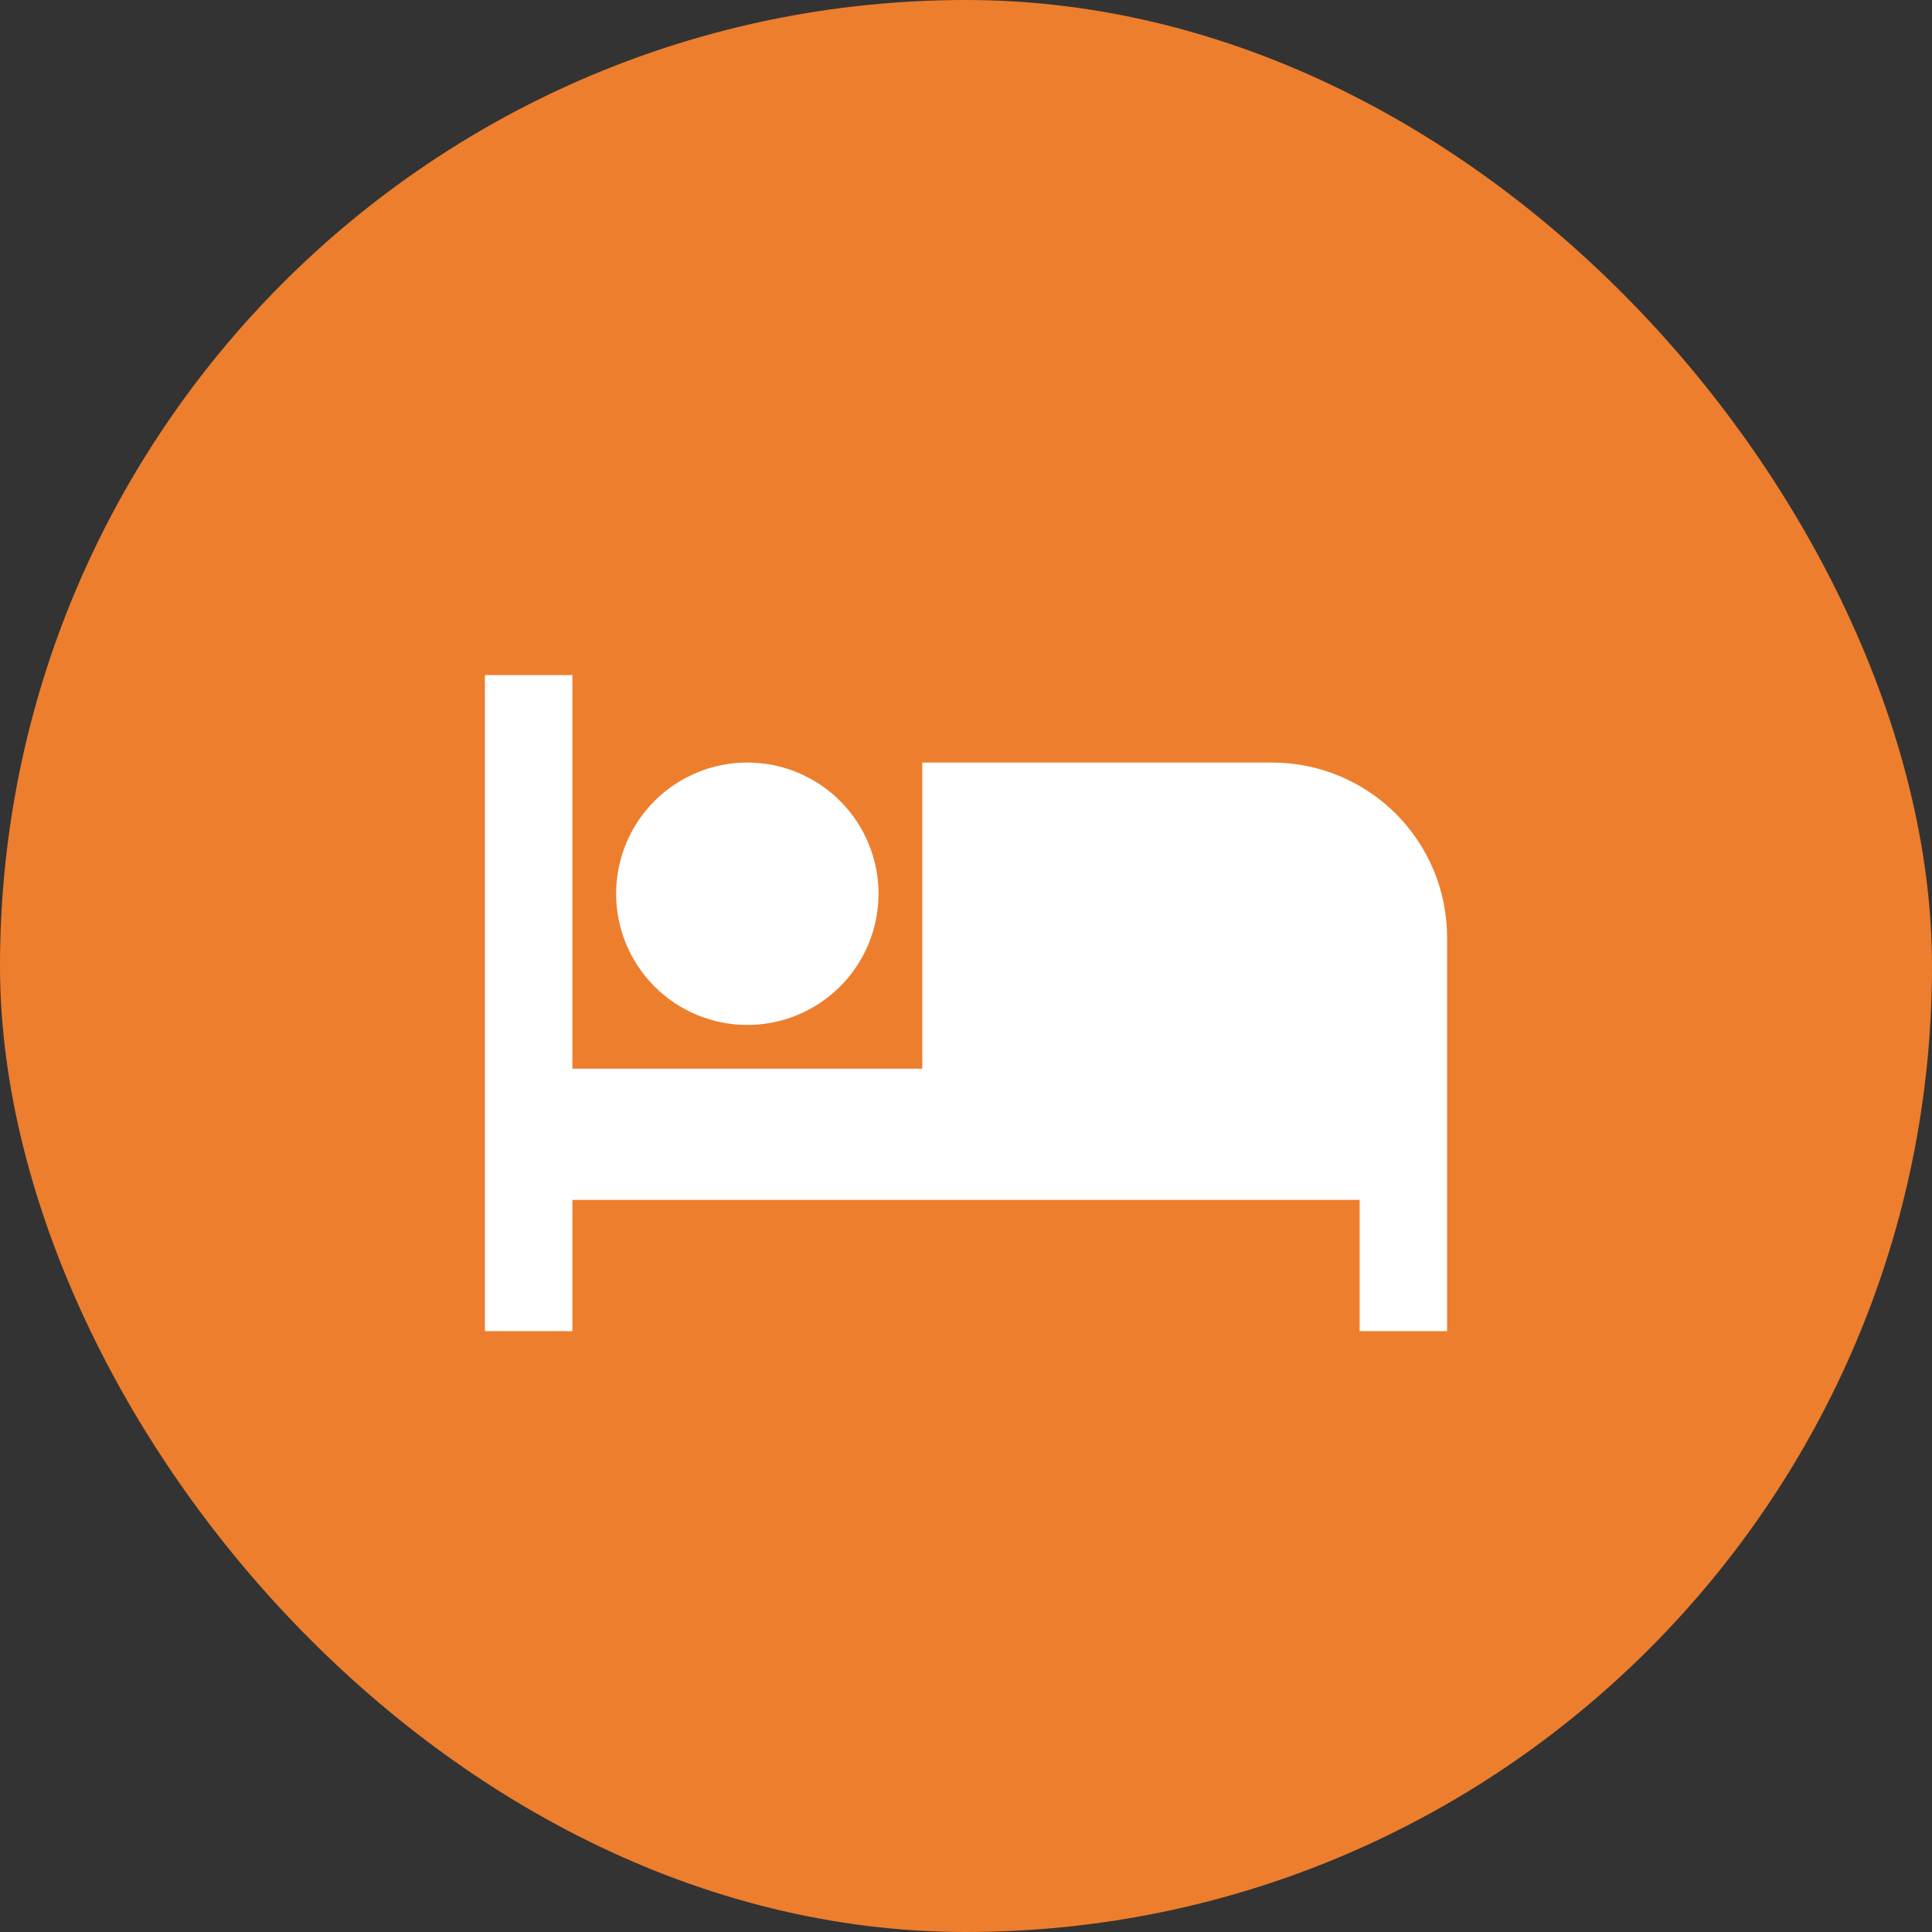
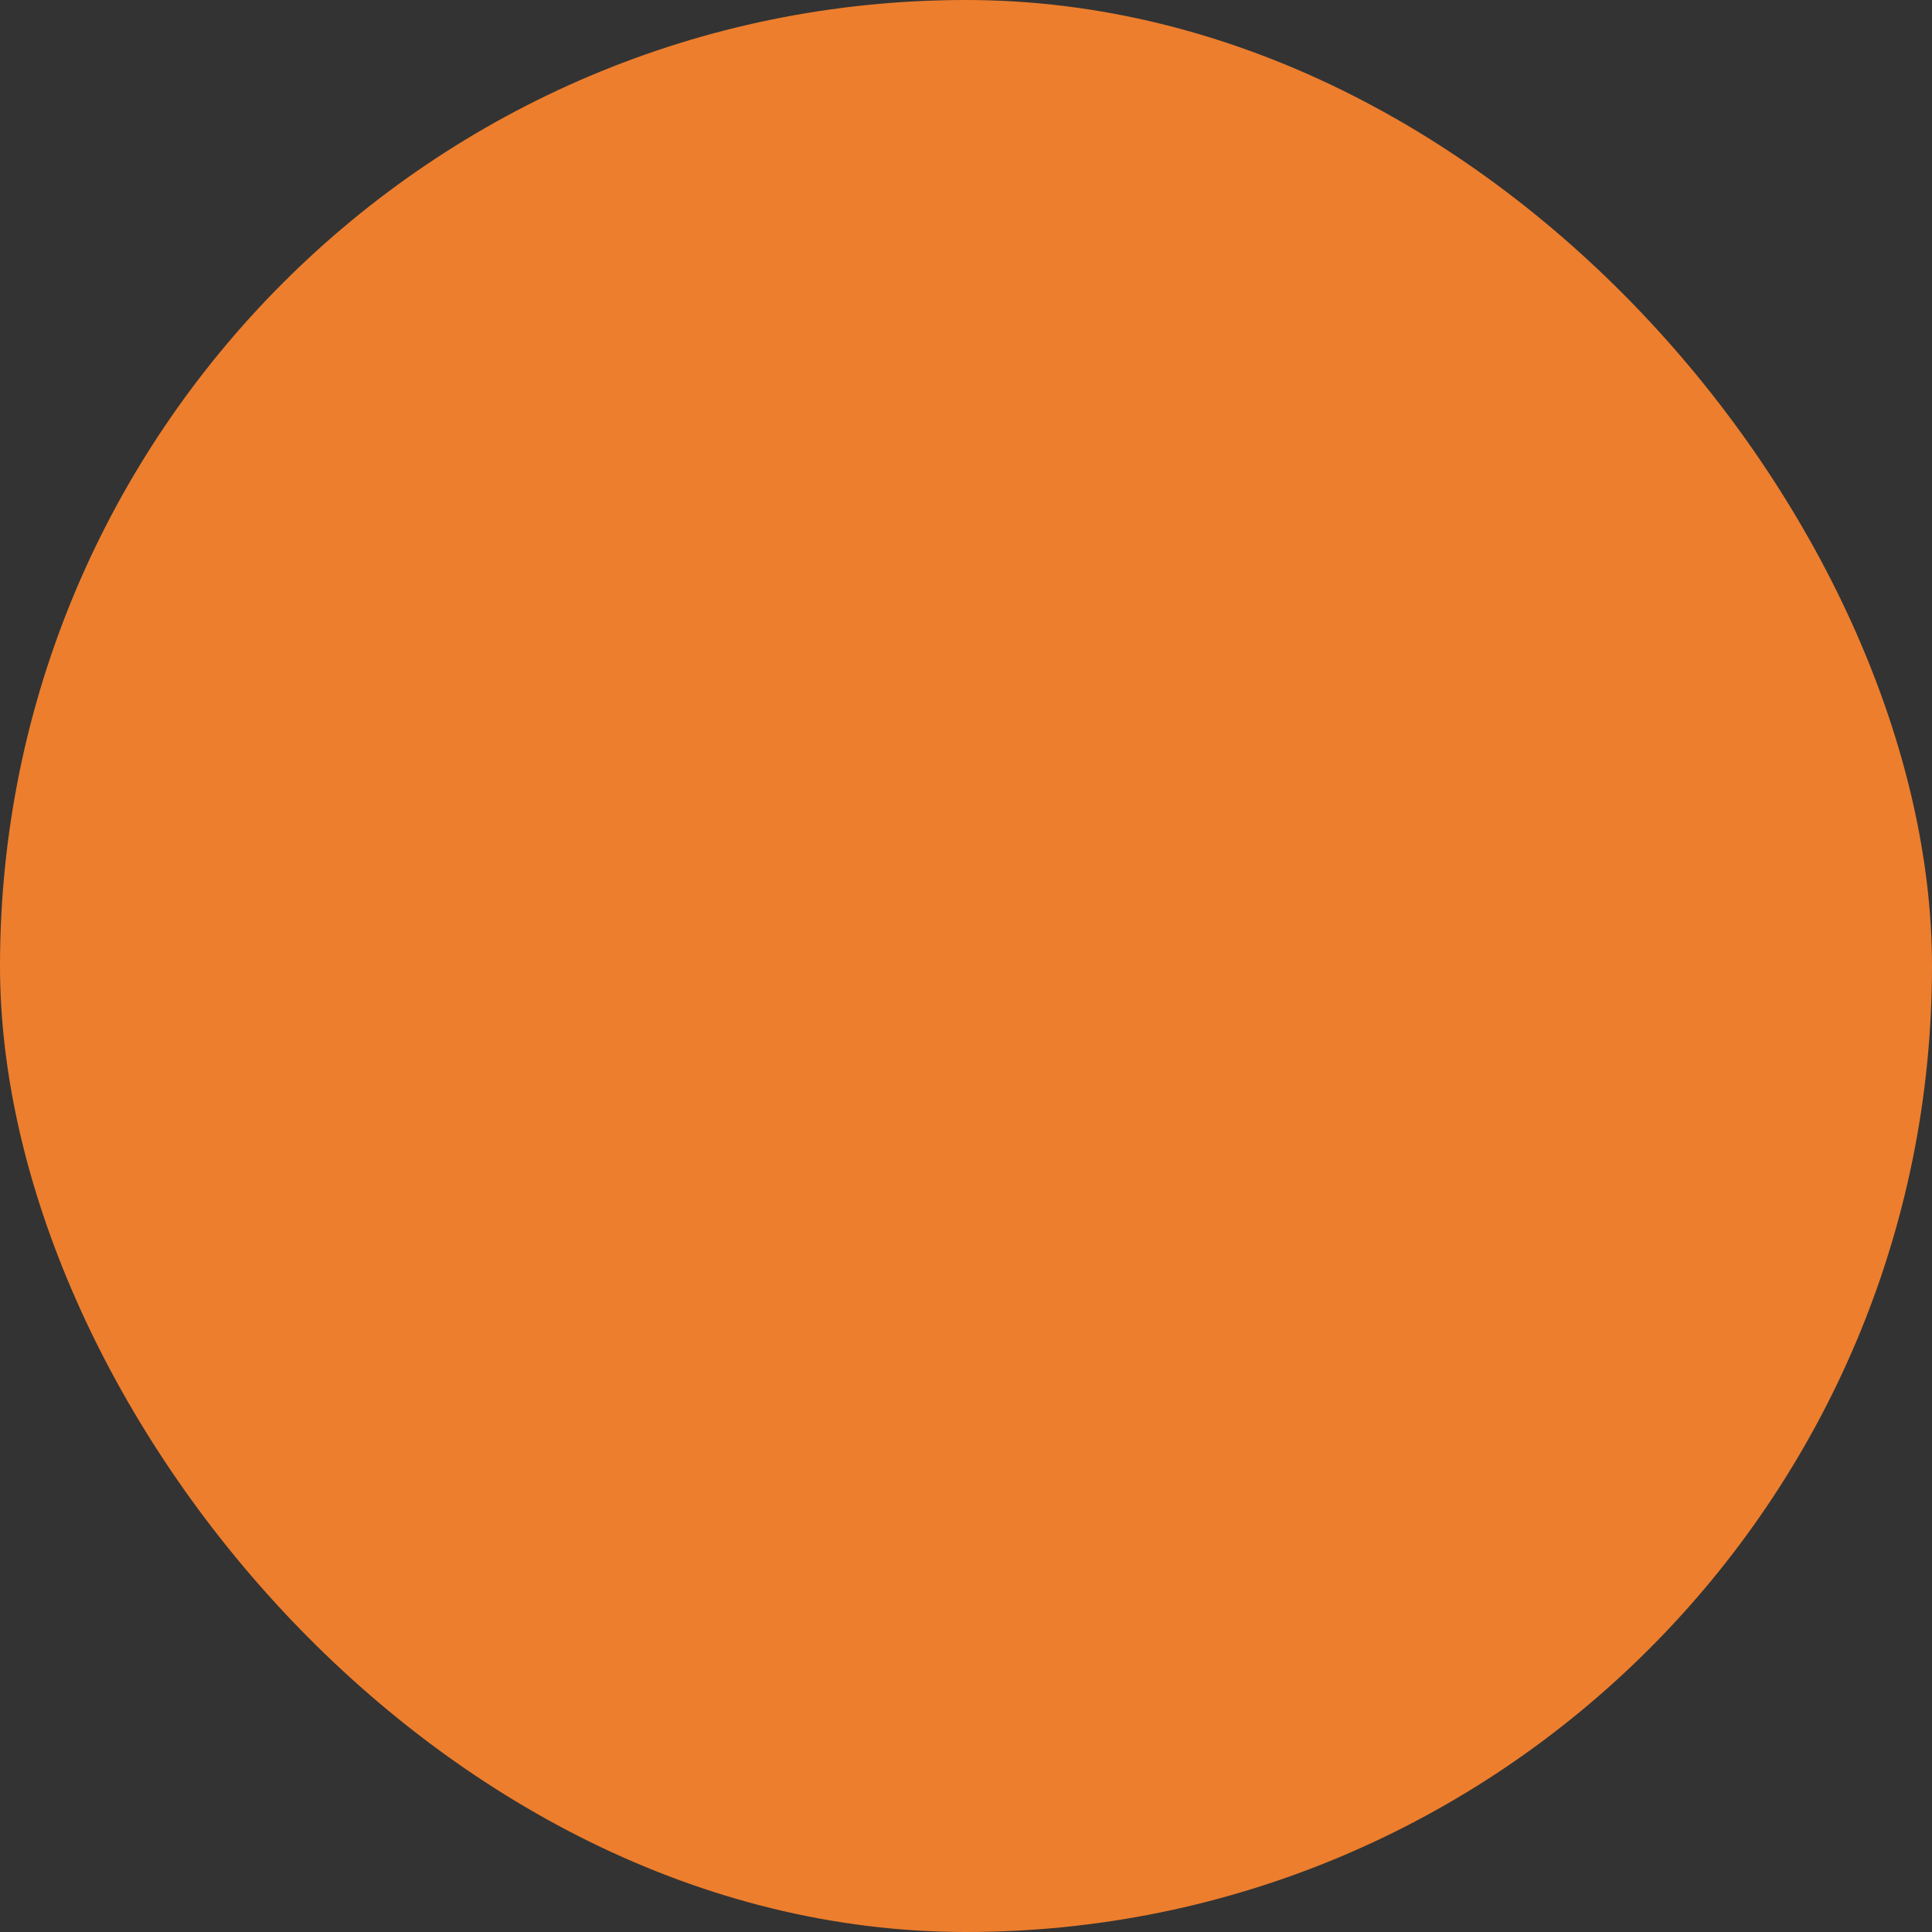
<svg xmlns="http://www.w3.org/2000/svg" width="127" height="127" viewBox="0 0 127 127" fill="none">
  <rect x="0" y="0" width="127" height="127" fill="#333333" stroke="none" />
  <rect width="127" height="127" rx="63.5" fill="#ED7E2D" />
  <g clip-path="url(#clip0_71_126)">
-     <path d="M83.625 50.125H60.625V70.25H37.625V44.375H31.875V87.5H37.625V78.875H89.375V87.5H95.125V61.625C95.125 58.575 93.913 55.65 91.757 53.493C89.6 51.337 86.675 50.125 83.625 50.125ZM49.125 67.375C51.413 67.375 53.606 66.466 55.224 64.849C56.841 63.231 57.75 61.038 57.75 58.75C57.75 56.462 56.841 54.269 55.224 52.651C53.606 51.034 51.413 50.125 49.125 50.125C46.837 50.125 44.644 51.034 43.026 52.651C41.409 54.269 40.5 56.462 40.5 58.75C40.5 61.038 41.409 63.231 43.026 64.849C44.644 66.466 46.837 67.375 49.125 67.375Z" fill="white" />
+     <path d="M83.625 50.125H60.625V70.25H37.625V44.375H31.875V87.5H37.625V78.875H89.375V87.5H95.125V61.625C95.125 58.575 93.913 55.65 91.757 53.493C89.6 51.337 86.675 50.125 83.625 50.125ZM49.125 67.375C51.413 67.375 53.606 66.466 55.224 64.849C56.841 63.231 57.75 61.038 57.75 58.75C57.75 56.462 56.841 54.269 55.224 52.651C46.837 50.125 44.644 51.034 43.026 52.651C41.409 54.269 40.5 56.462 40.5 58.75C40.5 61.038 41.409 63.231 43.026 64.849C44.644 66.466 46.837 67.375 49.125 67.375Z" fill="white" />
  </g>
  <defs>
    <clipPath id="clip0_71_126">
-       <rect width="69" height="69" fill="white" transform="translate(29 29)" />
-     </clipPath>
+       </clipPath>
  </defs>
</svg>